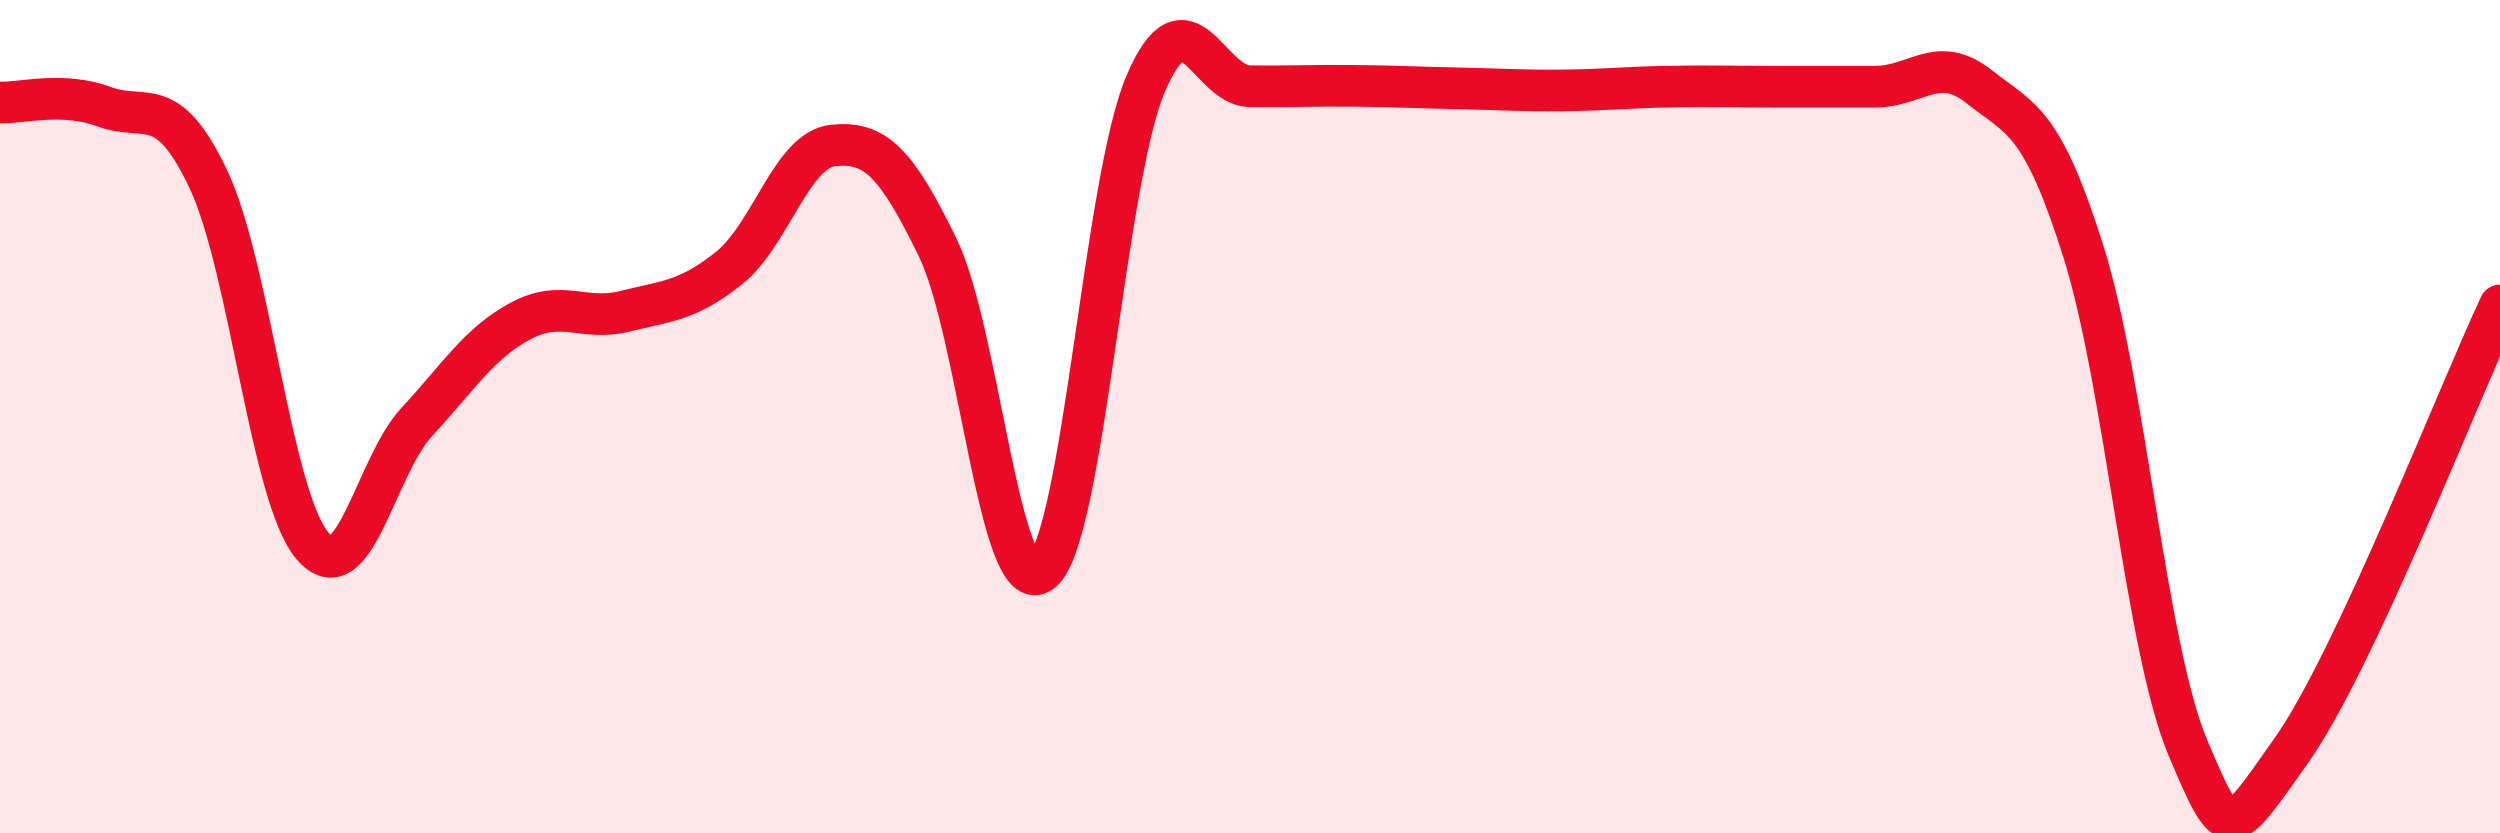
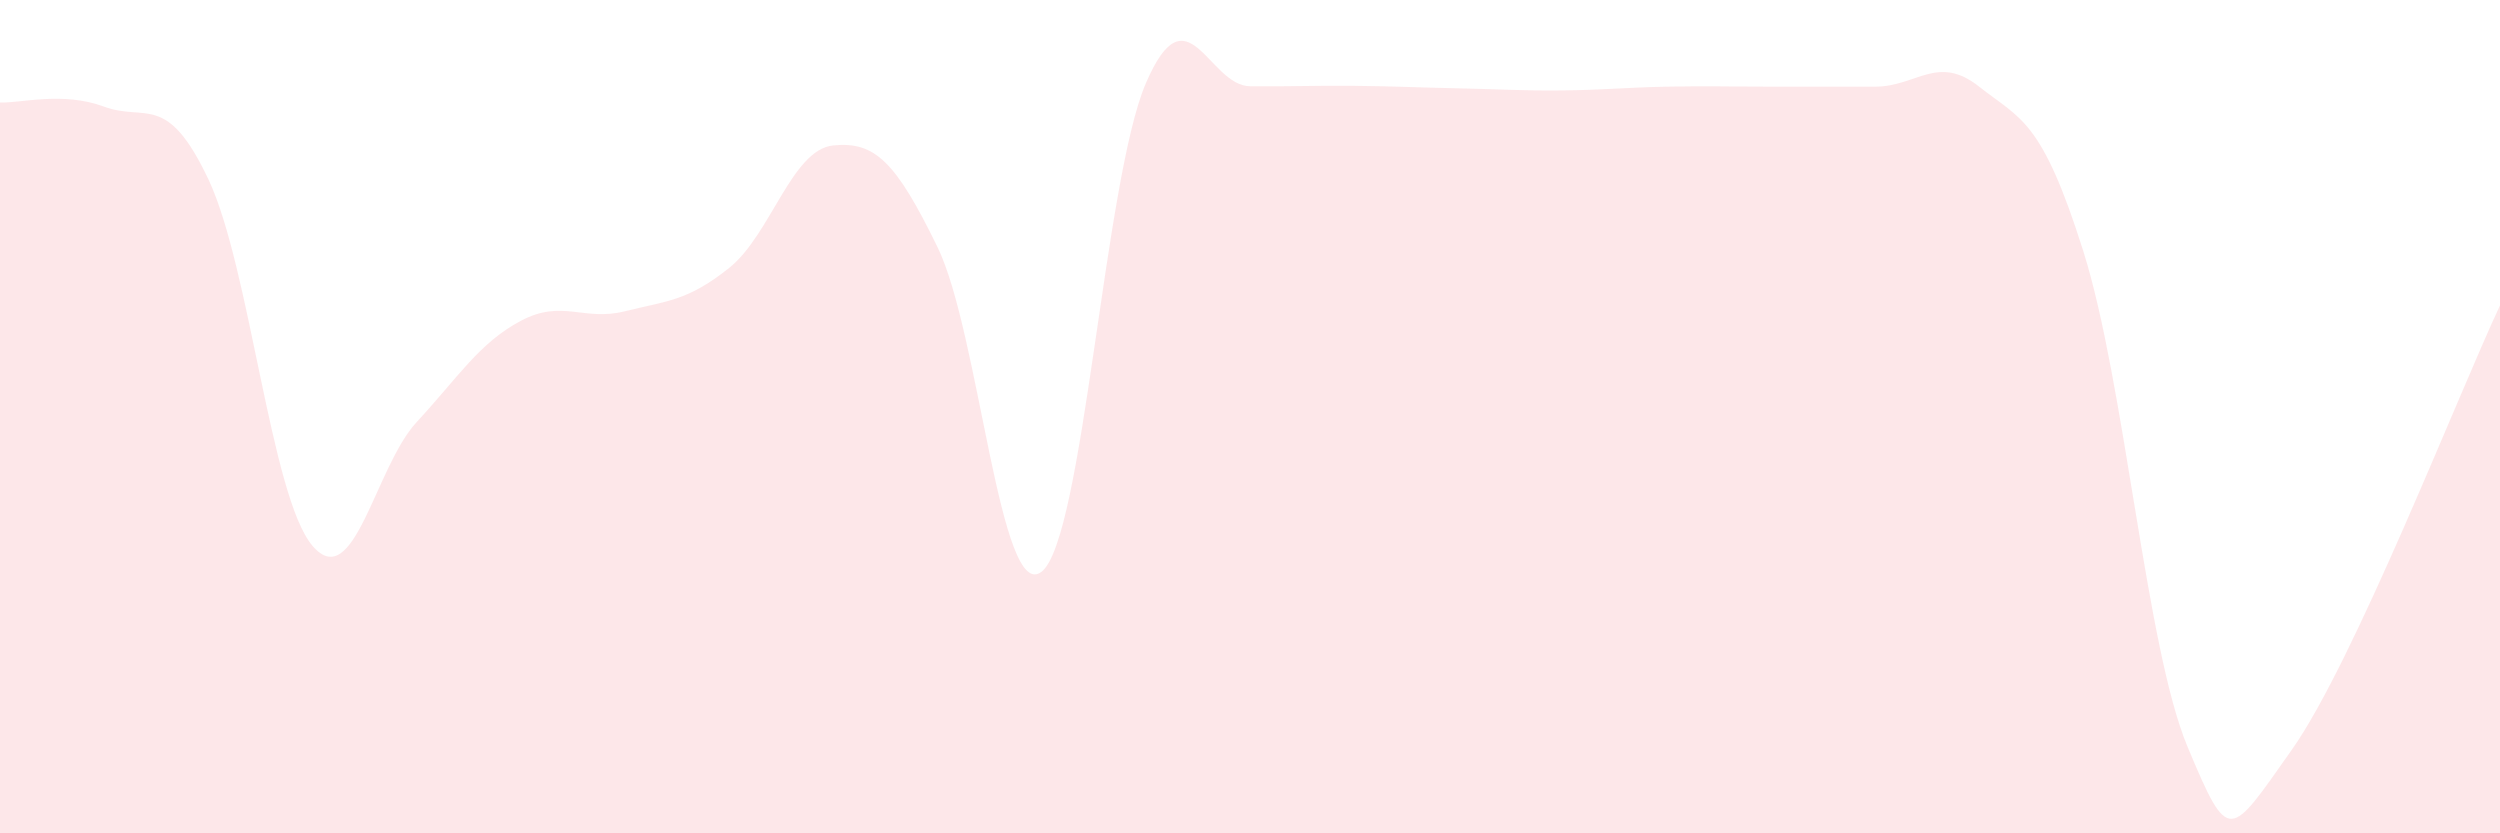
<svg xmlns="http://www.w3.org/2000/svg" width="60" height="20" viewBox="0 0 60 20">
  <path d="M 0,2.46 C 0.5,2.48 1.5,2.19 2.5,2.56 C 3.5,2.93 4,2.19 5,4.3 C 6,6.41 6.5,11.93 7.5,13.1 C 8.5,14.27 9,11.21 10,10.13 C 11,9.05 11.5,8.23 12.5,7.7 C 13.5,7.17 14,7.72 15,7.47 C 16,7.22 16.5,7.23 17.5,6.43 C 18.5,5.63 19,3.59 20,3.49 C 21,3.39 21.5,3.88 22.5,5.93 C 23.5,7.98 24,14.51 25,13.72 C 26,12.93 26.5,4.33 27.5,2 C 28.5,-0.33 29,2.06 30,2.07 C 31,2.08 31.5,2.05 32.5,2.06 C 33.5,2.07 34,2.1 35,2.12 C 36,2.14 36.5,2.18 37.5,2.17 C 38.5,2.16 39,2.1 40,2.08 C 41,2.06 41.5,2.08 42.5,2.08 C 43.5,2.08 44,2.08 45,2.08 C 46,2.08 46.5,1.29 47.5,2.08 C 48.5,2.87 49,2.86 50,6.03 C 51,9.2 51.5,15.53 52.5,17.92 C 53.5,20.31 53.5,20.12 55,18 C 56.5,15.88 59,9.46 60,7.33L60 20L0 20Z" fill="#EB0A25" opacity="0.1" stroke-linecap="round" stroke-linejoin="round" />
-   <path d="M 0,2.46 C 0.5,2.48 1.5,2.19 2.5,2.56 C 3.5,2.93 4,2.19 5,4.3 C 6,6.41 6.5,11.93 7.5,13.1 C 8.5,14.27 9,11.21 10,10.13 C 11,9.05 11.5,8.23 12.5,7.7 C 13.5,7.17 14,7.72 15,7.47 C 16,7.22 16.5,7.23 17.5,6.43 C 18.5,5.63 19,3.59 20,3.49 C 21,3.39 21.5,3.88 22.5,5.93 C 23.5,7.98 24,14.51 25,13.72 C 26,12.93 26.5,4.33 27.5,2 C 28.5,-0.33 29,2.06 30,2.07 C 31,2.08 31.5,2.05 32.5,2.06 C 33.5,2.07 34,2.1 35,2.12 C 36,2.14 36.5,2.18 37.5,2.17 C 38.5,2.16 39,2.1 40,2.08 C 41,2.06 41.5,2.08 42.5,2.08 C 43.5,2.08 44,2.08 45,2.08 C 46,2.08 46.5,1.29 47.5,2.08 C 48.5,2.87 49,2.86 50,6.03 C 51,9.2 51.5,15.53 52.5,17.92 C 53.5,20.31 53.5,20.12 55,18 C 56.5,15.88 59,9.46 60,7.33" stroke="#EB0A25" stroke-width="1" fill="none" stroke-linecap="round" stroke-linejoin="round" />
</svg>